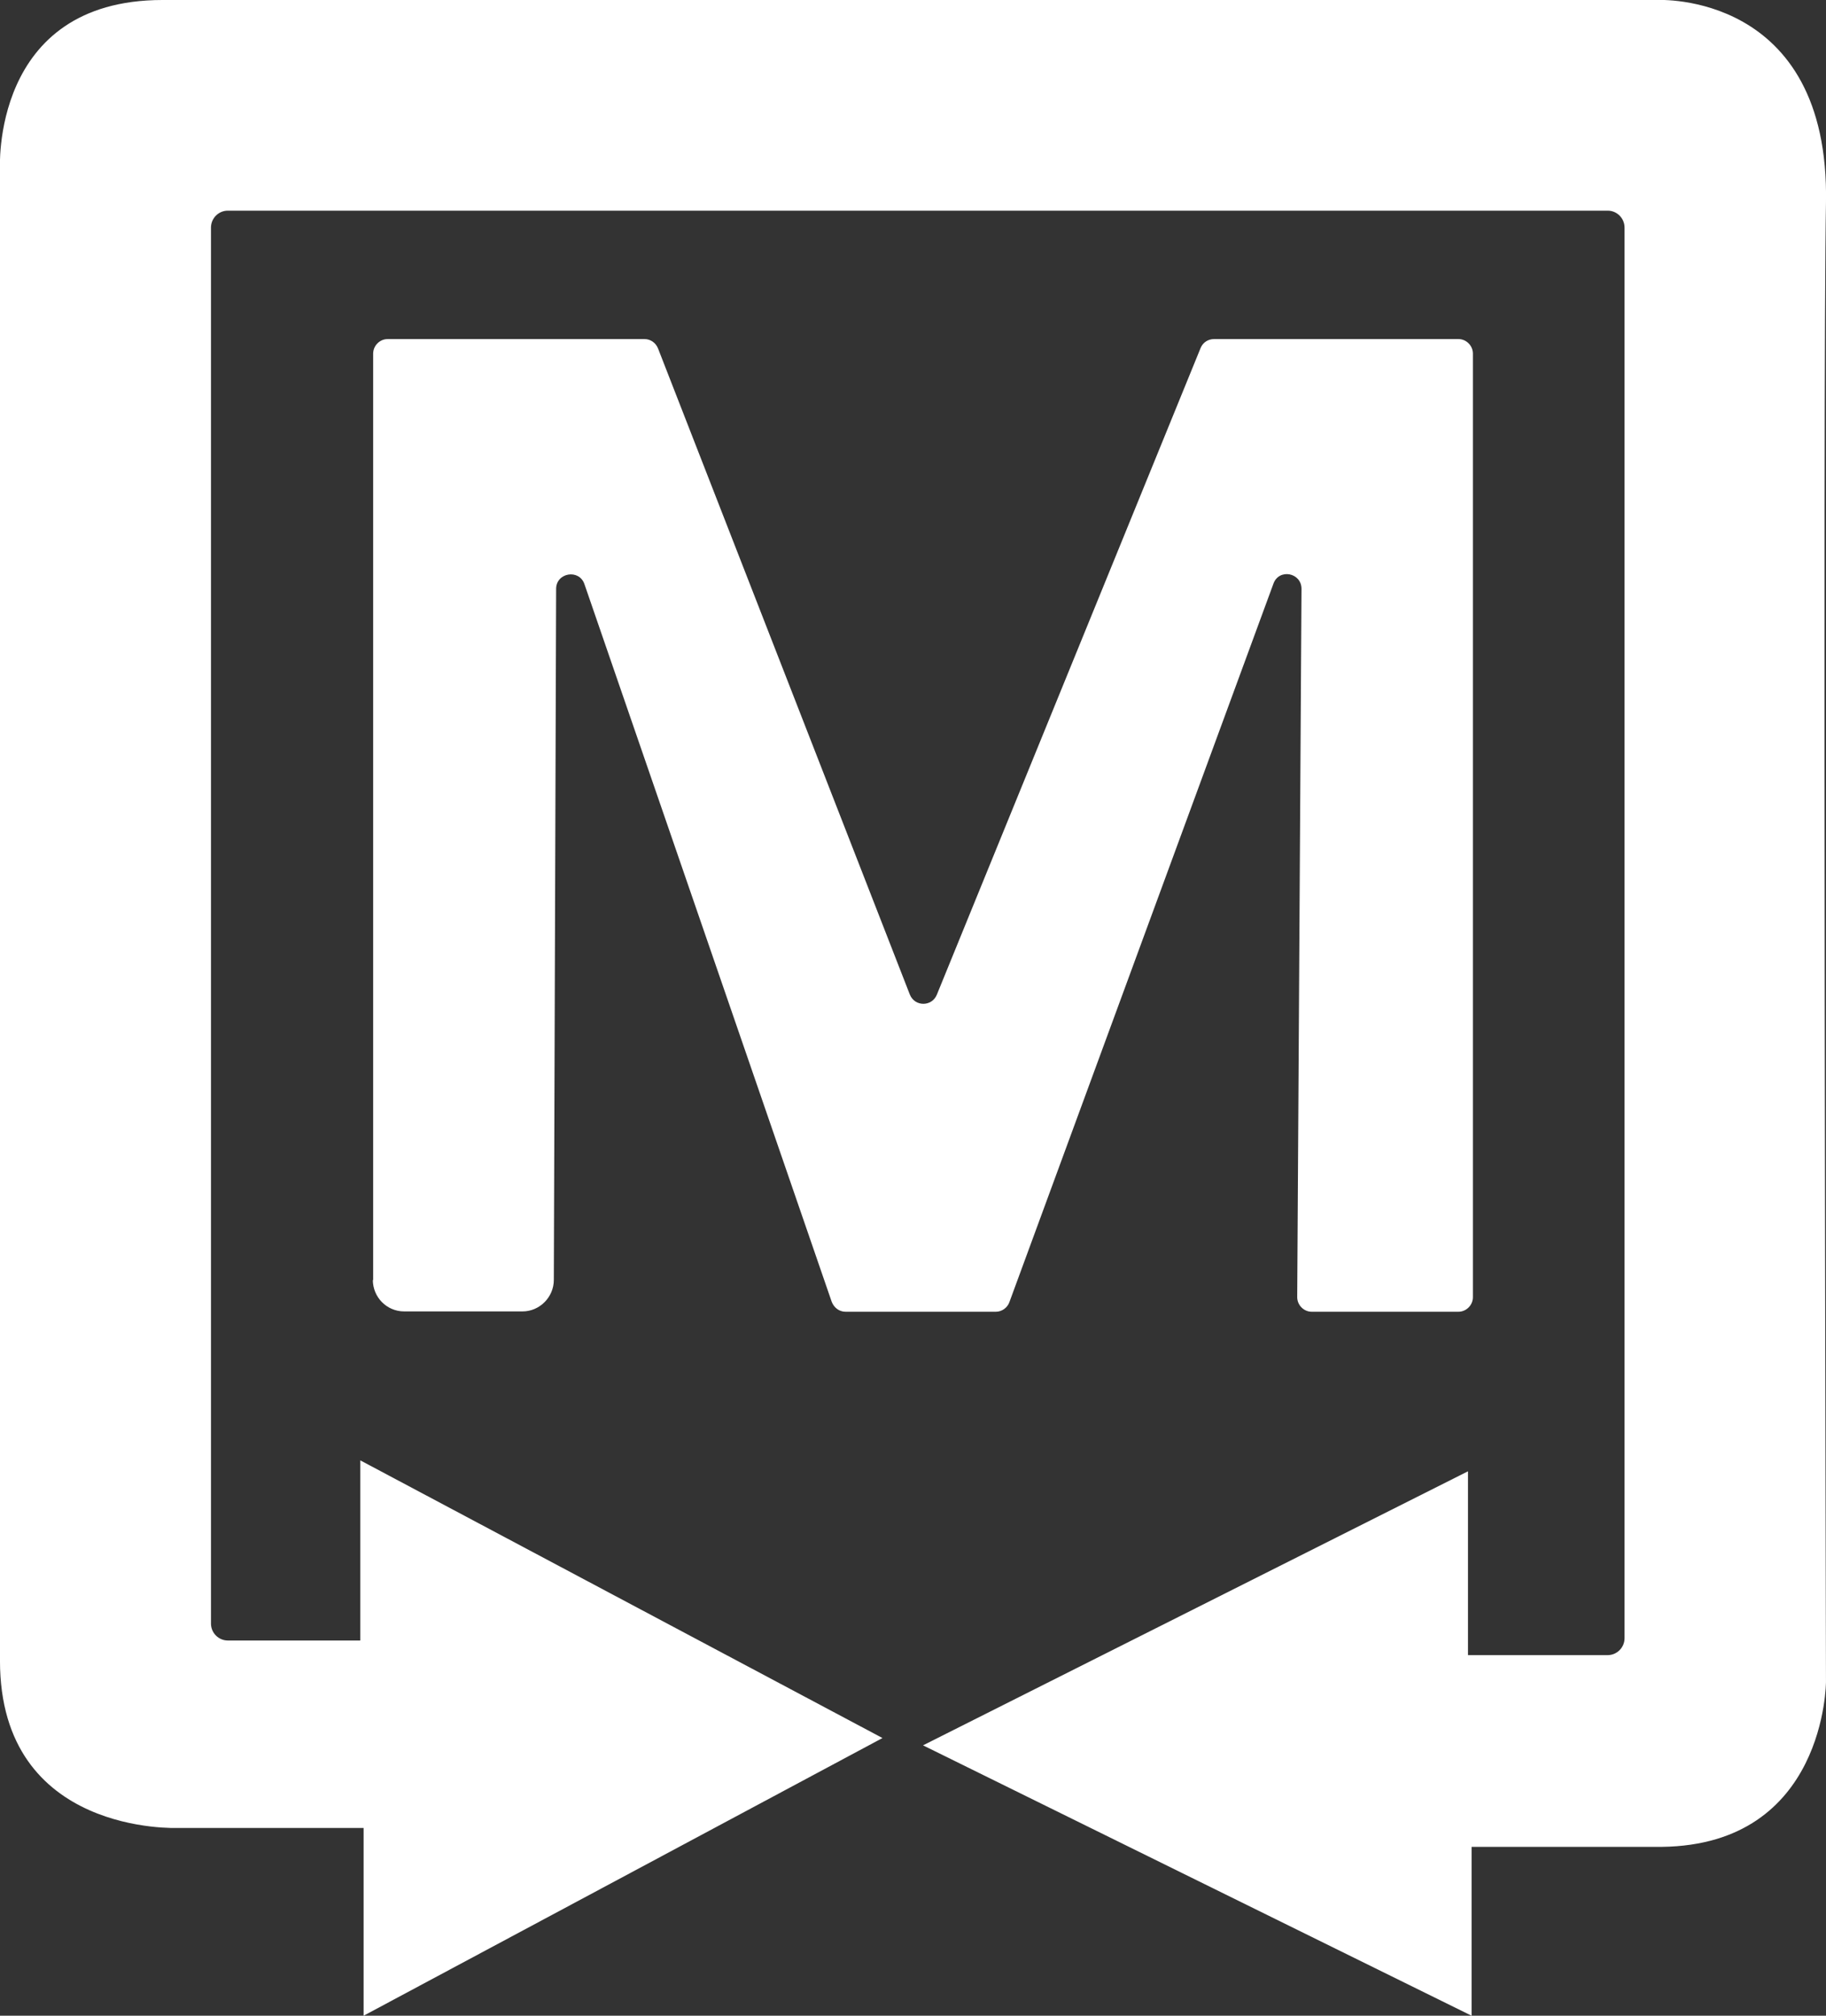
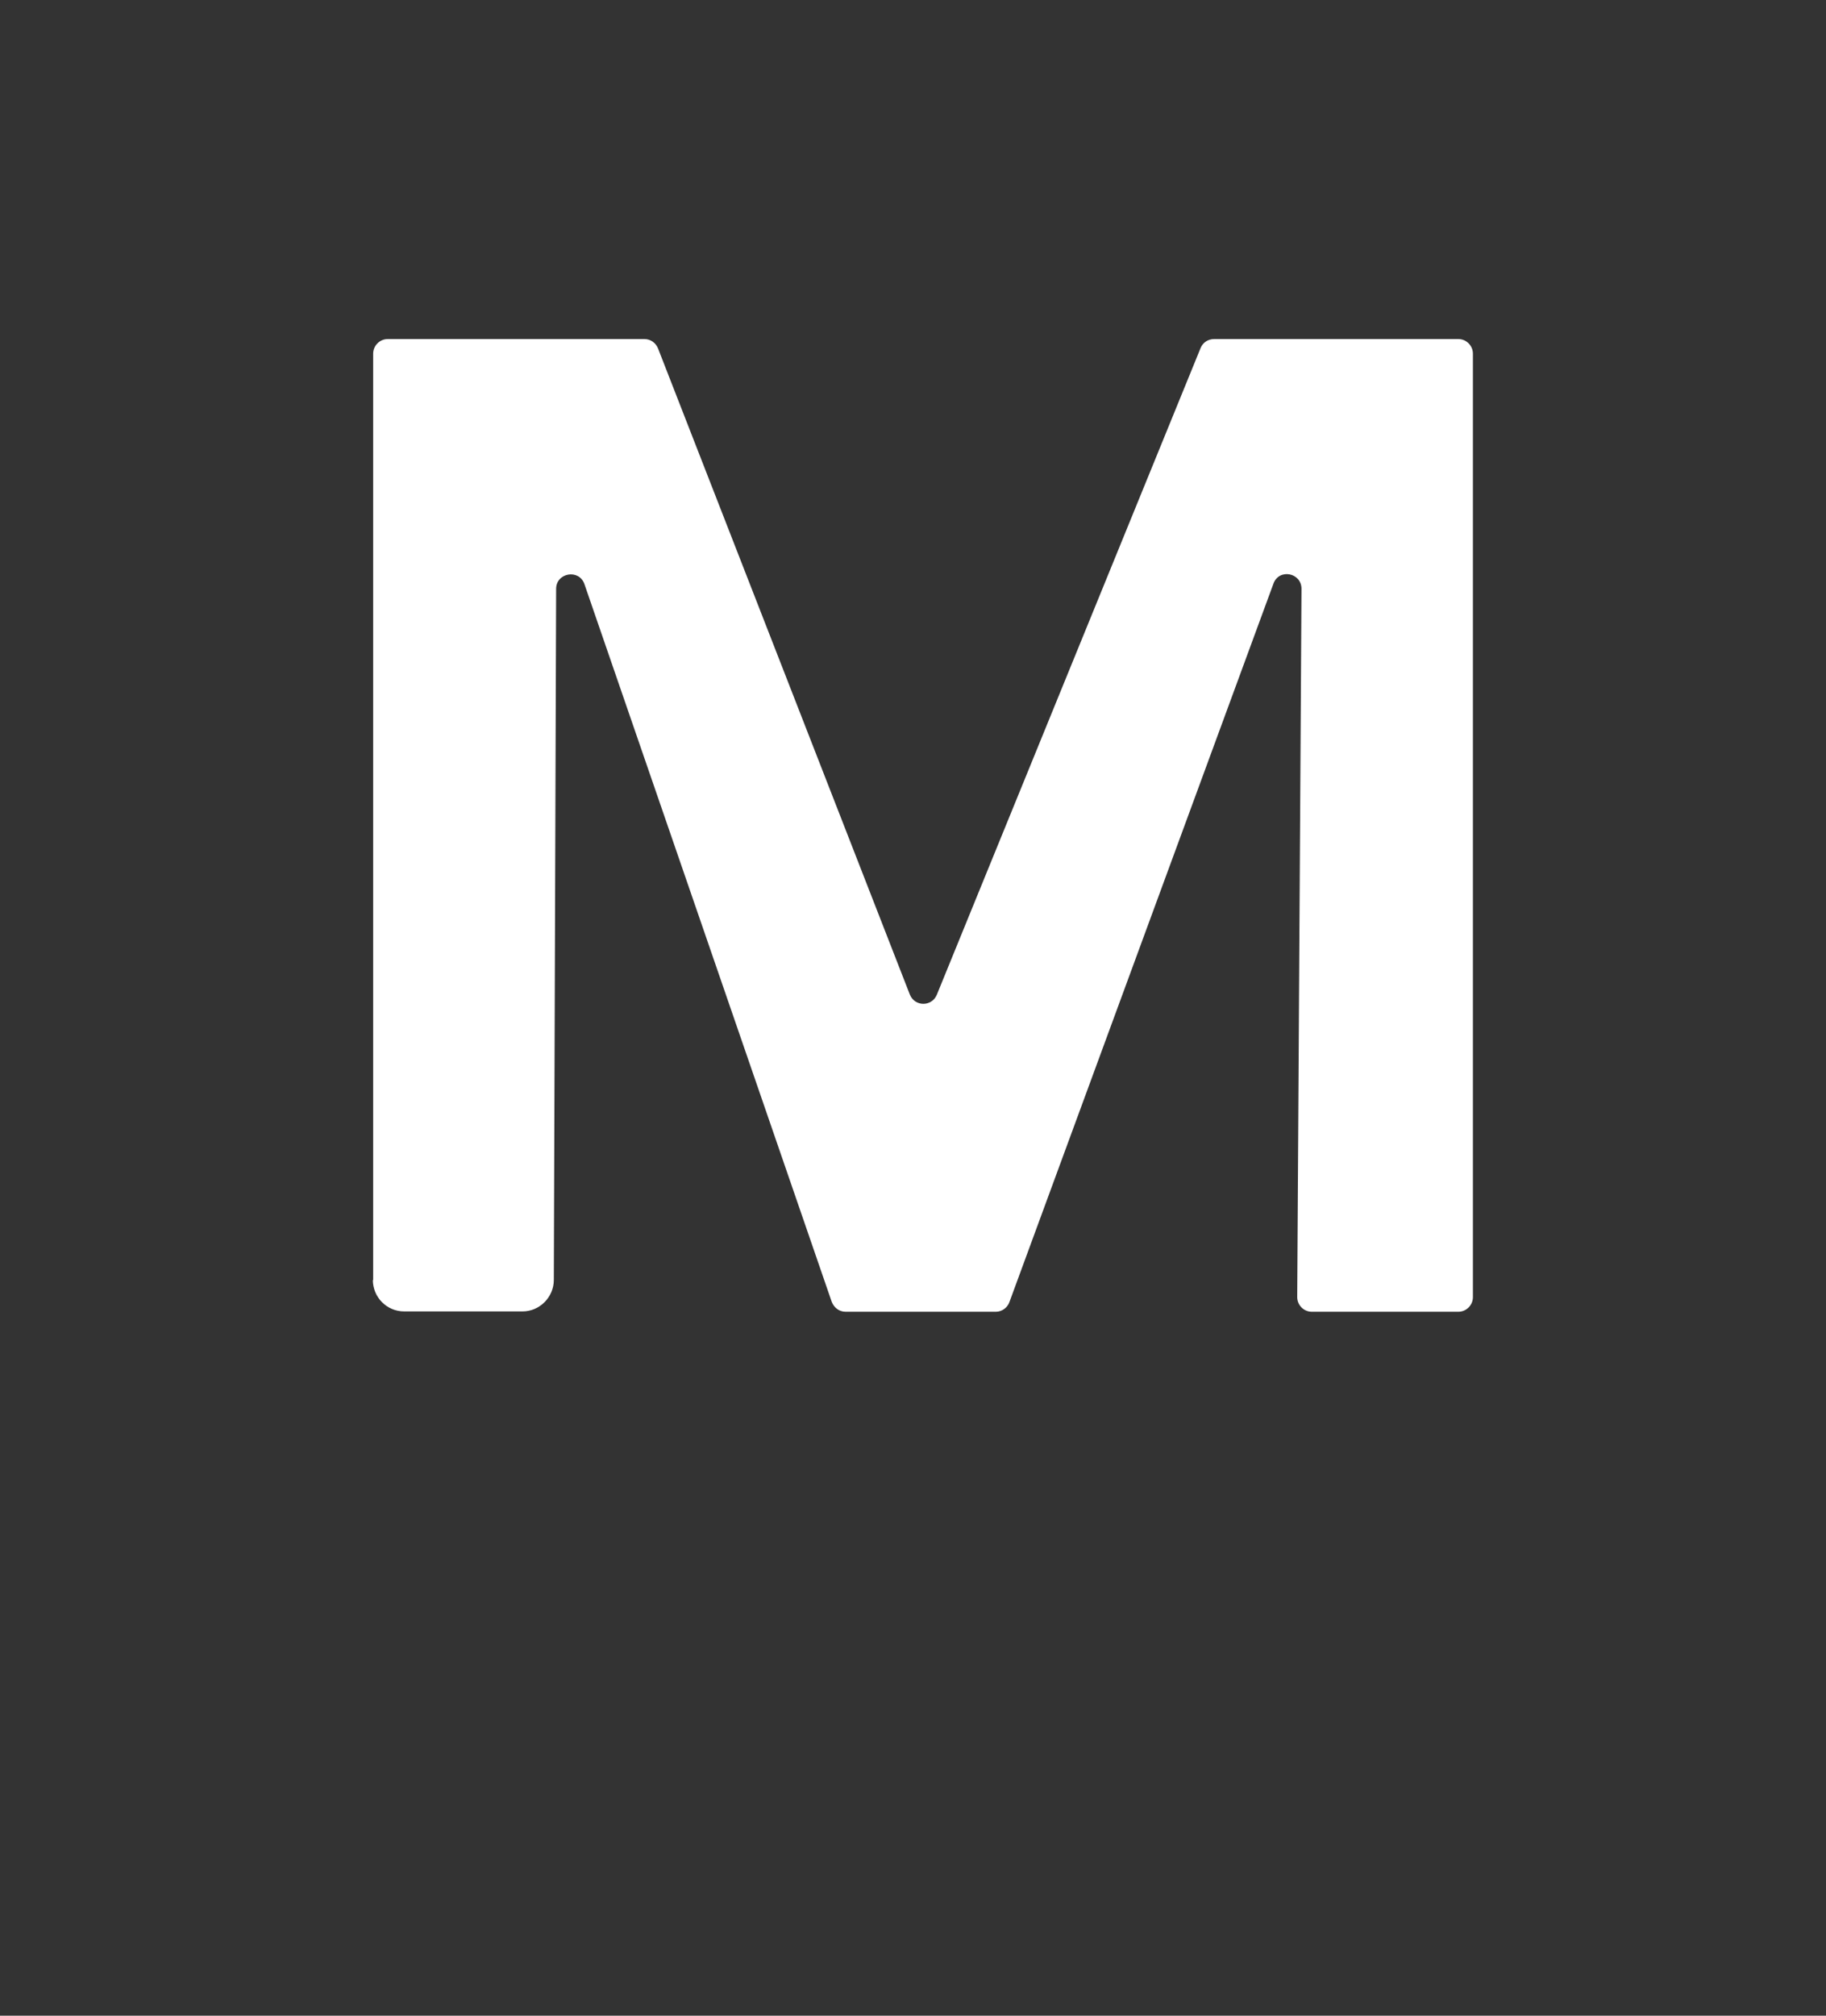
<svg xmlns="http://www.w3.org/2000/svg" width="87" height="96" viewBox="0 0 87 96" fill="none">
  <rect x="0" y="0" width="87" height="96" fill="#333333" stroke="none" />
  <g clip-path="url(#clip0_3175_606)">
-     <path d="M7.743 2.67529e-05H78.973C78.973 2.67529e-05 87.188 -0.427 86.999 9.67C86.842 18.075 86.999 80.09 86.999 80.09C86.999 80.09 86.999 87.863 79.177 87.958H70.114V96L43.978 83.123L69.942 70.072V78.826H76.601C77.041 78.826 77.402 78.462 77.402 78.02V10.839C77.402 10.396 77.041 10.033 76.601 10.033H10.852C10.413 10.033 10.052 10.396 10.052 10.839V77.325C10.052 77.767 10.413 78.13 10.852 78.13H17.167V69.551L42.046 82.775L17.324 96V87.057H8.481C8.481 87.057 -0.001 87.436 -0.001 79.094C-0.001 72.822 -0.001 8.105 -0.001 8.105C-0.001 8.105 -0.472 2.67529e-05 7.743 2.67529e-05Z" fill="white" />
    <path d="M17.779 60.972V16.843C17.779 16.463 18.093 16.148 18.471 16.148H30.706C30.989 16.148 31.24 16.321 31.35 16.59L43.35 47.368C43.586 47.953 44.402 47.953 44.638 47.368L57.203 16.574C57.313 16.305 57.565 16.148 57.847 16.148H69.486C69.863 16.148 70.177 16.463 70.177 16.843V61.778C70.177 62.157 69.863 62.473 69.486 62.473H62.497C62.12 62.473 61.806 62.157 61.806 61.778L62.01 28.045C62.01 27.271 60.942 27.065 60.675 27.792L48.093 62.014C47.999 62.283 47.732 62.473 47.45 62.473H40.287C39.989 62.473 39.737 62.283 39.627 61.999L27.847 27.824C27.596 27.081 26.497 27.271 26.497 28.045L26.387 60.956C26.387 61.778 25.711 62.457 24.895 62.457H19.256C18.423 62.457 17.764 61.778 17.764 60.956L17.779 60.972Z" fill="white" />
  </g>
  <defs>
    <clipPath id="clip0_3175_606">
      <rect width="87" height="96" fill="white" />
    </clipPath>
  </defs>
</svg>